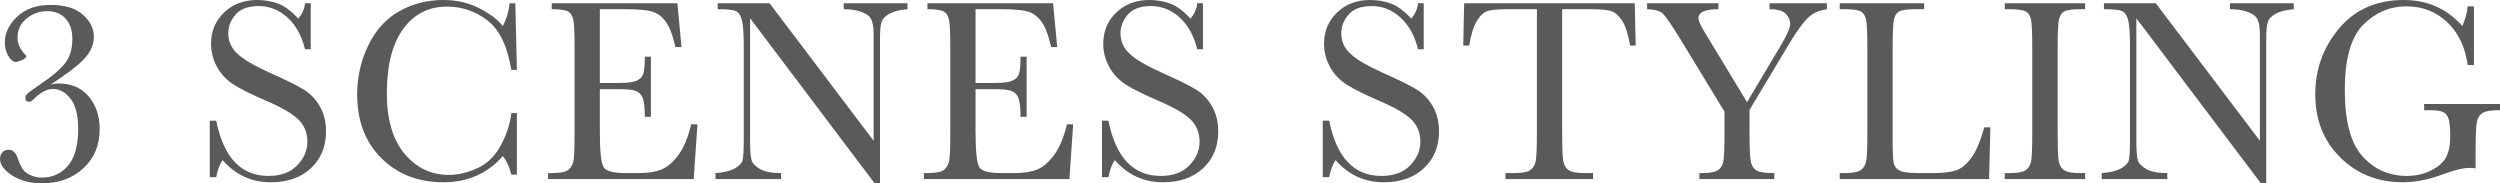
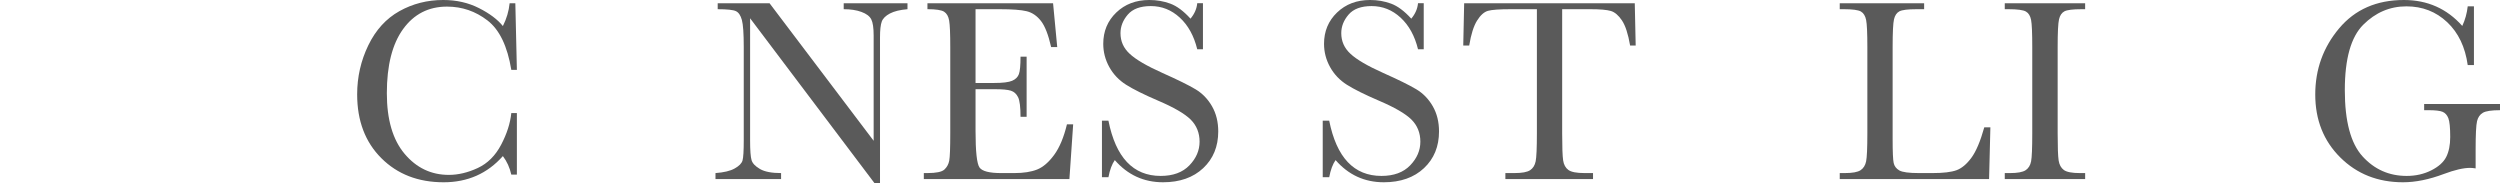
<svg xmlns="http://www.w3.org/2000/svg" id="_レイヤー_2" viewBox="0 0 461.37 33.83">
  <defs>
    <style>.cls-1{fill:#5a5a5a;}</style>
  </defs>
  <g id="text">
-     <path class="cls-1" d="M9.355,15.623c.494-.144.989-.215,1.483-.215,2.345,0,4.191.801,5.539,2.404,1.348,1.603,2.022,3.617,2.022,6.041,0,2.919-.997,5.312-2.991,7.178-1.994,1.866-4.562,2.799-7.704,2.799-2.105,0-3.916-.479-5.431-1.436-1.516-.957-2.273-1.985-2.273-3.086,0-.463.144-.857.431-1.185s.662-.49,1.125-.49c.829,0,1.419.566,1.771,1.698.446,1.452,1.084,2.385,1.914,2.8.813.431,1.619.646,2.417.646,2.01,0,3.641-.732,4.893-2.201,1.252-1.467,1.878-3.74,1.878-6.818,0-2.473-.466-4.314-1.4-5.527-.933-1.211-2.038-1.818-3.313-1.818-1.101,0-2.313.67-3.637,2.01-.224.24-.455.359-.694.359-.479,0-.718-.255-.718-.766,0-.223.124-.459.371-.706.248-.247.945-.761,2.094-1.543,2.52-1.706,4.187-3.126,5-4.259s1.22-2.561,1.22-4.283c0-1.643-.423-2.914-1.268-3.815-.846-.901-1.97-1.353-3.374-1.353-1.436,0-2.708.459-3.816,1.376-1.108.917-1.663,2.086-1.663,3.505,0,1.133.486,2.193,1.459,3.183.111.112.167.208.167.287,0,.208-.263.431-.79.67s-.909.358-1.148.358c-.495,0-.957-.374-1.388-1.124-.431-.749-.646-1.563-.646-2.44,0-1.771.766-3.373,2.297-4.809S6.763.908,9.331.908c2.632,0,4.622.603,5.97,1.807,1.348,1.205,2.021,2.549,2.021,4.031,0,1.309-.459,2.524-1.376,3.649-.917,1.124-2.468,2.421-4.653,3.888l-1.938,1.34Z" />
-     <path class="cls-1" d="M38.71,32.706v-10.432h1.196c1.355,6.795,4.57,10.192,9.642,10.192,2.281,0,4.047-.65,5.299-1.95,1.252-1.3,1.878-2.755,1.878-4.366,0-1.627-.55-2.99-1.651-4.092-1.101-1.084-3.11-2.248-6.029-3.492-2.6-1.117-4.562-2.094-5.886-2.932-1.324-.837-2.356-1.926-3.099-3.266-.741-1.34-1.112-2.768-1.112-4.283,0-2.312.802-4.238,2.404-5.777,1.604-1.539,3.633-2.309,6.089-2.309,1.372,0,2.664.223,3.876.67,1.212.446,2.456,1.371,3.732,2.775.733-.877,1.148-1.826,1.244-2.848h1.053v8.494h-1.053c-.606-2.473-1.679-4.418-3.218-5.838-1.539-1.42-3.322-2.13-5.347-2.13-1.93,0-3.346.522-4.247,1.567-.901,1.045-1.352,2.189-1.352,3.434,0,1.499.566,2.768,1.699,3.804,1.116,1.053,3.134,2.233,6.053,3.541,2.791,1.244,4.821,2.245,6.089,3.003,1.268.758,2.285,1.807,3.05,3.146s1.148,2.887,1.148,4.641c0,2.775-.925,5.033-2.775,6.771-1.851,1.738-4.323,2.607-7.417,2.607-3.557,0-6.524-1.363-8.9-4.091-.526.75-.917,1.803-1.172,3.158h-1.196Z" />
    <path class="cls-1" d="M94.36,20.863h1.029v11.364h-1.029c-.287-1.292-.806-2.433-1.555-3.421-2.855,3.222-6.5,4.832-10.934,4.832-4.689,0-8.521-1.482-11.496-4.449-2.975-2.967-4.462-6.891-4.462-11.771,0-3.207.686-6.225,2.058-9.057,1.372-2.831,3.286-4.932,5.742-6.305,2.456-1.371,5.152-2.057,8.087-2.057,2.424,0,4.622.498,6.591,1.495,1.97.997,3.441,2.102,4.415,3.313.686-1.355,1.101-2.76,1.244-4.211h1.053l.287,12.298h-1.029c-.718-4.37-2.181-7.409-4.391-9.116-2.209-1.706-4.701-2.56-7.477-2.56-3.397,0-6.097,1.38-8.099,4.14-2.002,2.76-3.003,6.707-3.003,11.843,0,4.865,1.092,8.593,3.278,11.186,2.185,2.592,4.905,3.888,8.159,3.888,1.738,0,3.517-.422,5.335-1.268s3.258-2.277,4.319-4.295c1.061-2.018,1.687-3.968,1.878-5.85Z" />
-     <path class="cls-1" d="M127.568,22.944h1.148l-.694,10.097h-26.869v-1.101h.67c1.611,0,2.652-.216,3.123-.646.47-.432.769-.978.897-1.64.127-.661.191-2.349.191-5.06v-15.911c0-2.472-.068-4.099-.204-4.881-.135-.781-.446-1.328-.933-1.639-.487-.312-1.512-.467-3.075-.467V.598h23.184l.766,8.087h-1.125c-.511-2.265-1.136-3.872-1.878-4.821-.741-.949-1.623-1.547-2.644-1.794-1.021-.247-2.664-.371-4.929-.371h-4.498v13.614h3.445c1.579,0,2.684-.136,3.313-.407.63-.271,1.045-.682,1.244-1.232.2-.55.299-1.622.299-3.218h1.125v11.102h-1.125c0-1.803-.152-3.011-.455-3.625-.303-.613-.746-1.013-1.328-1.196-.582-.183-1.567-.274-2.955-.274h-3.565v7.68c0,3.844.247,6.105.742,6.783.494.678,1.826,1.017,3.996,1.017h2.417c1.707,0,3.11-.22,4.211-.658s2.149-1.34,3.146-2.703c.997-1.364,1.783-3.242,2.357-5.635Z" />
    <path class="cls-1" d="M161.375,33.783l-22.945-30.41v22.514c0,1.867.092,3.096.275,3.686.183.59.706,1.133,1.567,1.627s2.153.741,3.876.741v1.101h-12.106v-1.101c1.547-.111,2.728-.395,3.541-.85.813-.454,1.296-.944,1.448-1.472.151-.525.227-1.77.227-3.732V8.685c0-2.488-.116-4.155-.347-5.001-.231-.845-.598-1.387-1.101-1.627-.502-.238-1.623-.358-3.361-.358V.598h9.57l19.212,25.385V6.579c0-1.436-.147-2.44-.443-3.015-.295-.574-.897-1.029-1.806-1.363-.909-.336-2.002-.503-3.278-.503V.598h11.771v1.101c-1.372.112-2.452.375-3.242.79-.789.414-1.292.912-1.507,1.495-.216.582-.323,1.567-.323,2.954v26.846h-1.029Z" />
    <path class="cls-1" d="M196.903,22.944h1.148l-.693,10.097h-26.869v-1.101h.67c1.611,0,2.652-.216,3.123-.646.47-.432.769-.978.897-1.64.127-.661.191-2.349.191-5.06v-15.911c0-2.472-.068-4.099-.204-4.881-.135-.781-.446-1.328-.933-1.639-.487-.312-1.512-.467-3.075-.467V.598h23.184l.766,8.087h-1.124c-.511-2.265-1.137-3.872-1.879-4.821-.741-.949-1.623-1.547-2.644-1.794s-2.664-.371-4.929-.371h-4.498v13.614h3.445c1.579,0,2.684-.136,3.313-.407.63-.271,1.045-.682,1.244-1.232.199-.55.3-1.622.3-3.218h1.124v11.102h-1.124c0-1.803-.152-3.011-.455-3.625-.303-.613-.746-1.013-1.328-1.196-.582-.183-1.567-.274-2.955-.274h-3.565v7.68c0,3.844.247,6.105.742,6.783.494.678,1.826,1.017,3.996,1.017h2.417c1.707,0,3.11-.22,4.211-.658,1.1-.438,2.148-1.34,3.146-2.703.997-1.364,1.782-3.242,2.356-5.635Z" />
    <path class="cls-1" d="M203.363,32.706v-10.432h1.196c1.355,6.795,4.57,10.192,9.643,10.192,2.28,0,4.047-.65,5.299-1.95s1.879-2.755,1.879-4.366c0-1.627-.551-2.99-1.651-4.092-1.101-1.084-3.11-2.248-6.029-3.492-2.6-1.117-4.562-2.094-5.886-2.932-1.324-.837-2.356-1.926-3.099-3.266-.741-1.34-1.112-2.768-1.112-4.283,0-2.312.802-4.238,2.404-5.777,1.604-1.539,3.633-2.309,6.09-2.309,1.371,0,2.663.223,3.875.67,1.213.446,2.457,1.371,3.732,2.775.734-.877,1.148-1.826,1.244-2.848h1.053v8.494h-1.053c-.605-2.473-1.679-4.418-3.218-5.838s-3.321-2.13-5.347-2.13c-1.931,0-3.347.522-4.247,1.567-.901,1.045-1.353,2.189-1.353,3.434,0,1.499.566,2.768,1.699,3.804,1.116,1.053,3.135,2.233,6.053,3.541,2.792,1.244,4.821,2.245,6.09,3.003,1.268.758,2.285,1.807,3.051,3.146s1.148,2.887,1.148,4.641c0,2.775-.926,5.033-2.775,6.771-1.851,1.738-4.323,2.607-7.418,2.607-3.557,0-6.523-1.363-8.9-4.091-.525.75-.917,1.803-1.172,3.158h-1.196Z" />
    <path class="cls-1" d="M244.107,32.706v-10.432h1.196c1.355,6.795,4.57,10.192,9.643,10.192,2.28,0,4.047-.65,5.299-1.95s1.879-2.755,1.879-4.366c0-1.627-.551-2.99-1.651-4.092-1.101-1.084-3.11-2.248-6.029-3.492-2.6-1.117-4.562-2.094-5.886-2.932-1.324-.837-2.356-1.926-3.099-3.266-.741-1.34-1.112-2.768-1.112-4.283,0-2.312.802-4.238,2.404-5.777,1.604-1.539,3.633-2.309,6.09-2.309,1.371,0,2.663.223,3.875.67,1.213.446,2.457,1.371,3.732,2.775.734-.877,1.148-1.826,1.244-2.848h1.053v8.494h-1.053c-.605-2.473-1.679-4.418-3.218-5.838s-3.321-2.13-5.347-2.13c-1.931,0-3.347.522-4.247,1.567-.901,1.045-1.353,2.189-1.353,3.434,0,1.499.566,2.768,1.699,3.804,1.116,1.053,3.135,2.233,6.053,3.541,2.792,1.244,4.821,2.245,6.09,3.003,1.268.758,2.285,1.807,3.051,3.146s1.148,2.887,1.148,4.641c0,2.775-.926,5.033-2.775,6.771-1.851,1.738-4.323,2.607-7.418,2.607-3.557,0-6.523-1.363-8.9-4.091-.525.75-.917,1.803-1.172,3.158h-1.196Z" />
    <path class="cls-1" d="M271.141,8.397h-1.101l.168-7.8h31.486l.167,7.8h-1.028c-.367-2.138-.87-3.681-1.508-4.63s-1.324-1.531-2.058-1.746c-.733-.216-1.985-.323-3.757-.323h-5.215v22.897c0,2.535.06,4.203.179,5,.12.798.442,1.388.97,1.771.525.383,1.515.574,2.967.574h1.578v1.101h-16.174v-1.101h1.676c1.387,0,2.348-.175,2.883-.526.534-.351.877-.897,1.028-1.639.151-.742.228-2.469.228-5.18V1.698h-4.809c-2.09,0-3.494.1-4.211.299-.719.2-1.393.802-2.022,1.807s-1.112,2.536-1.447,4.594Z" />
-     <path class="cls-1" d="M322.414,18.854l6.388-10.743c1.053-1.755,1.579-2.999,1.579-3.732,0-.67-.279-1.284-.838-1.843-.558-.558-1.555-.837-2.99-.837V.598h10.6v1.101c-1.468.208-2.652.754-3.554,1.639-.901.886-2.054,2.493-3.457,4.821l-7.273,12.131v4.307c0,2.76.084,4.518.251,5.275.168.758.526,1.292,1.077,1.603.55.312,1.631.467,3.241.467v1.101h-13.828v-1.101h.525c1.389,0,2.349-.175,2.884-.526.534-.351.873-.897,1.017-1.639.144-.742.215-2.469.215-5.18v-3.996l-8.086-13.279c-1.644-2.68-2.736-4.278-3.278-4.797-.542-.518-1.516-.793-2.919-.825V.598h13.159v1.101c-2.456,0-3.685.559-3.685,1.675,0,.447.406,1.34,1.221,2.68l7.752,12.801Z" />
    <path class="cls-1" d="M367.321,23.494l-.239,9.547h-27.562v-1.101h.957c1.388,0,2.349-.175,2.883-.526.534-.351.877-.897,1.029-1.639.151-.742.228-2.469.228-5.18v-15.911c0-2.584-.076-4.251-.228-5.001-.152-.749-.471-1.268-.957-1.555-.487-.287-1.552-.431-3.194-.431h-.718V.598h15.575v1.101h-1.436c-1.595,0-2.64.132-3.134.395-.494.264-.825.754-.993,1.472-.167.718-.251,2.425-.251,5.12v16.987c0,2.345.063,3.812.191,4.402s.475,1.049,1.041,1.376c.565.327,1.782.49,3.648.49h2.464c1.994,0,3.474-.175,4.438-.526.965-.351,1.882-1.116,2.752-2.297.869-1.18,1.663-3.055,2.38-5.623h1.125Z" />
    <path class="cls-1" d="M369.975,1.698V.598h14.834v1.101h-.693c-1.595,0-2.64.132-3.135.395-.494.264-.825.754-.992,1.472-.168.718-.252,2.425-.252,5.12v15.911c0,2.552.061,4.223.18,5.012.12.79.438,1.376.957,1.759s1.512.574,2.979.574h.957v1.101h-14.834v-1.101h.957c1.389,0,2.349-.175,2.884-.526.534-.351.873-.897,1.017-1.639.144-.742.215-2.469.215-5.18v-15.911c0-2.584-.071-4.251-.215-5.001-.144-.749-.463-1.268-.957-1.555s-1.563-.431-3.206-.431h-.694Z" />
-     <path class="cls-1" d="M417.203,33.783l-22.944-30.41v22.514c0,1.867.092,3.096.275,3.686.183.59.706,1.133,1.567,1.627s2.152.741,3.875.741v1.101h-12.105v-1.101c1.547-.111,2.727-.395,3.541-.85.812-.454,1.295-.944,1.447-1.472.151-.525.227-1.77.227-3.732V8.685c0-2.488-.115-4.155-.347-5.001-.231-.845-.598-1.387-1.101-1.627-.502-.238-1.623-.358-3.361-.358V.598h9.57l19.213,25.385V6.579c0-1.436-.148-2.44-.443-3.015s-.896-1.029-1.807-1.363c-.908-.336-2.001-.503-3.277-.503V.598h11.771v1.101c-1.372.112-2.452.375-3.242.79-.789.414-1.292.912-1.507,1.495-.216.582-.323,1.567-.323,2.954v26.846h-1.029Z" />
    <path class="cls-1" d="M447.373,19.188h13.997v1.148c-1.547,0-2.596.156-3.146.467-.55.312-.913.83-1.089,1.556-.175.726-.263,2.484-.263,5.275v3.445c-.383-.063-.726-.096-1.028-.096-1.229,0-2.84.375-4.834,1.124-2.711,1.021-5.224,1.531-7.536,1.531-4.642,0-8.502-1.527-11.58-4.581-3.078-3.055-4.618-6.927-4.618-11.616,0-4.642,1.468-8.709,4.402-12.202,2.936-3.493,6.923-5.239,11.963-5.239,4.339,0,7.928,1.595,10.768,4.785.525-1.117.861-2.321,1.004-3.613h1.148v10.838h-1.148c-.462-3.333-1.727-5.973-3.792-7.919s-4.573-2.919-7.524-2.919c-3.047,0-5.702,1.133-7.967,3.397-2.266,2.265-3.398,6.284-3.398,12.059,0,5.759,1.093,9.837,3.278,12.238,2.186,2.4,4.896,3.601,8.135,3.601,1.659,0,3.166-.339,4.522-1.017,1.355-.679,2.28-1.503,2.775-2.477.494-.973.741-2.201.741-3.685,0-1.738-.116-2.898-.347-3.481-.231-.582-.586-.973-1.064-1.172-.479-.2-1.356-.3-2.633-.3h-.766v-1.148Z" />
  </g>
</svg>